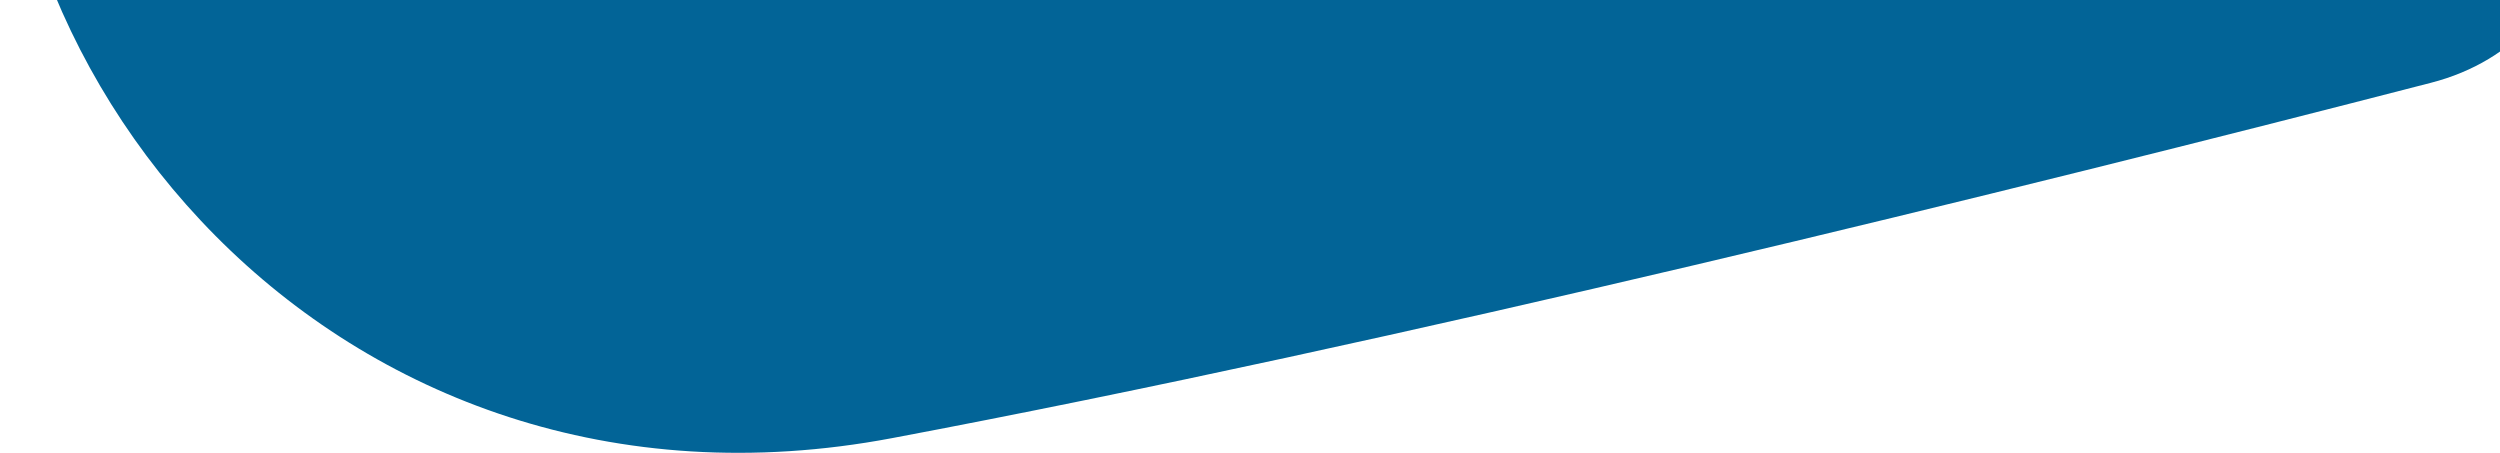
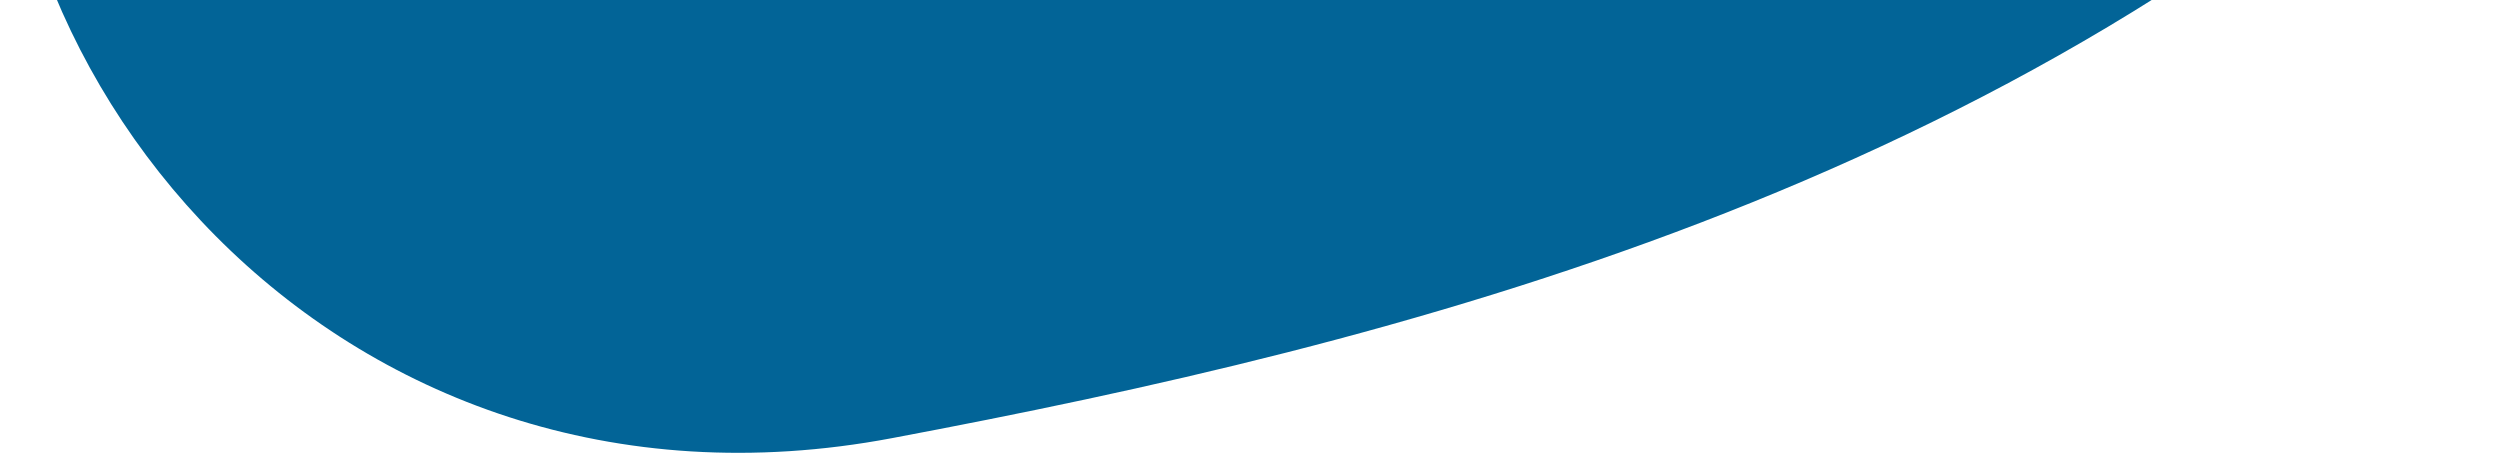
<svg xmlns="http://www.w3.org/2000/svg" width="1280" height="232" viewBox="0 0 1280 232" fill="none">
-   <path d="M568.186 -483.557C801.456 -379.266 1083.91 -232.208 1271.91 -131.961C1349.78 -90.213 1332.61 19.913 1244.53 42.417C1031.89 97.296 713.991 175.866 456.702 224.327C170.852 278.313 -30.287 31.431 4.28 -187.572C38.567 -406.201 308.779 -599.575 568.186 -483.557Z" fill="#026497" />
+   <path d="M568.186 -483.557C801.456 -379.266 1083.91 -232.208 1271.91 -131.961C1031.89 97.296 713.991 175.866 456.702 224.327C170.852 278.313 -30.287 31.431 4.28 -187.572C38.567 -406.201 308.779 -599.575 568.186 -483.557Z" fill="#026497" />
</svg>